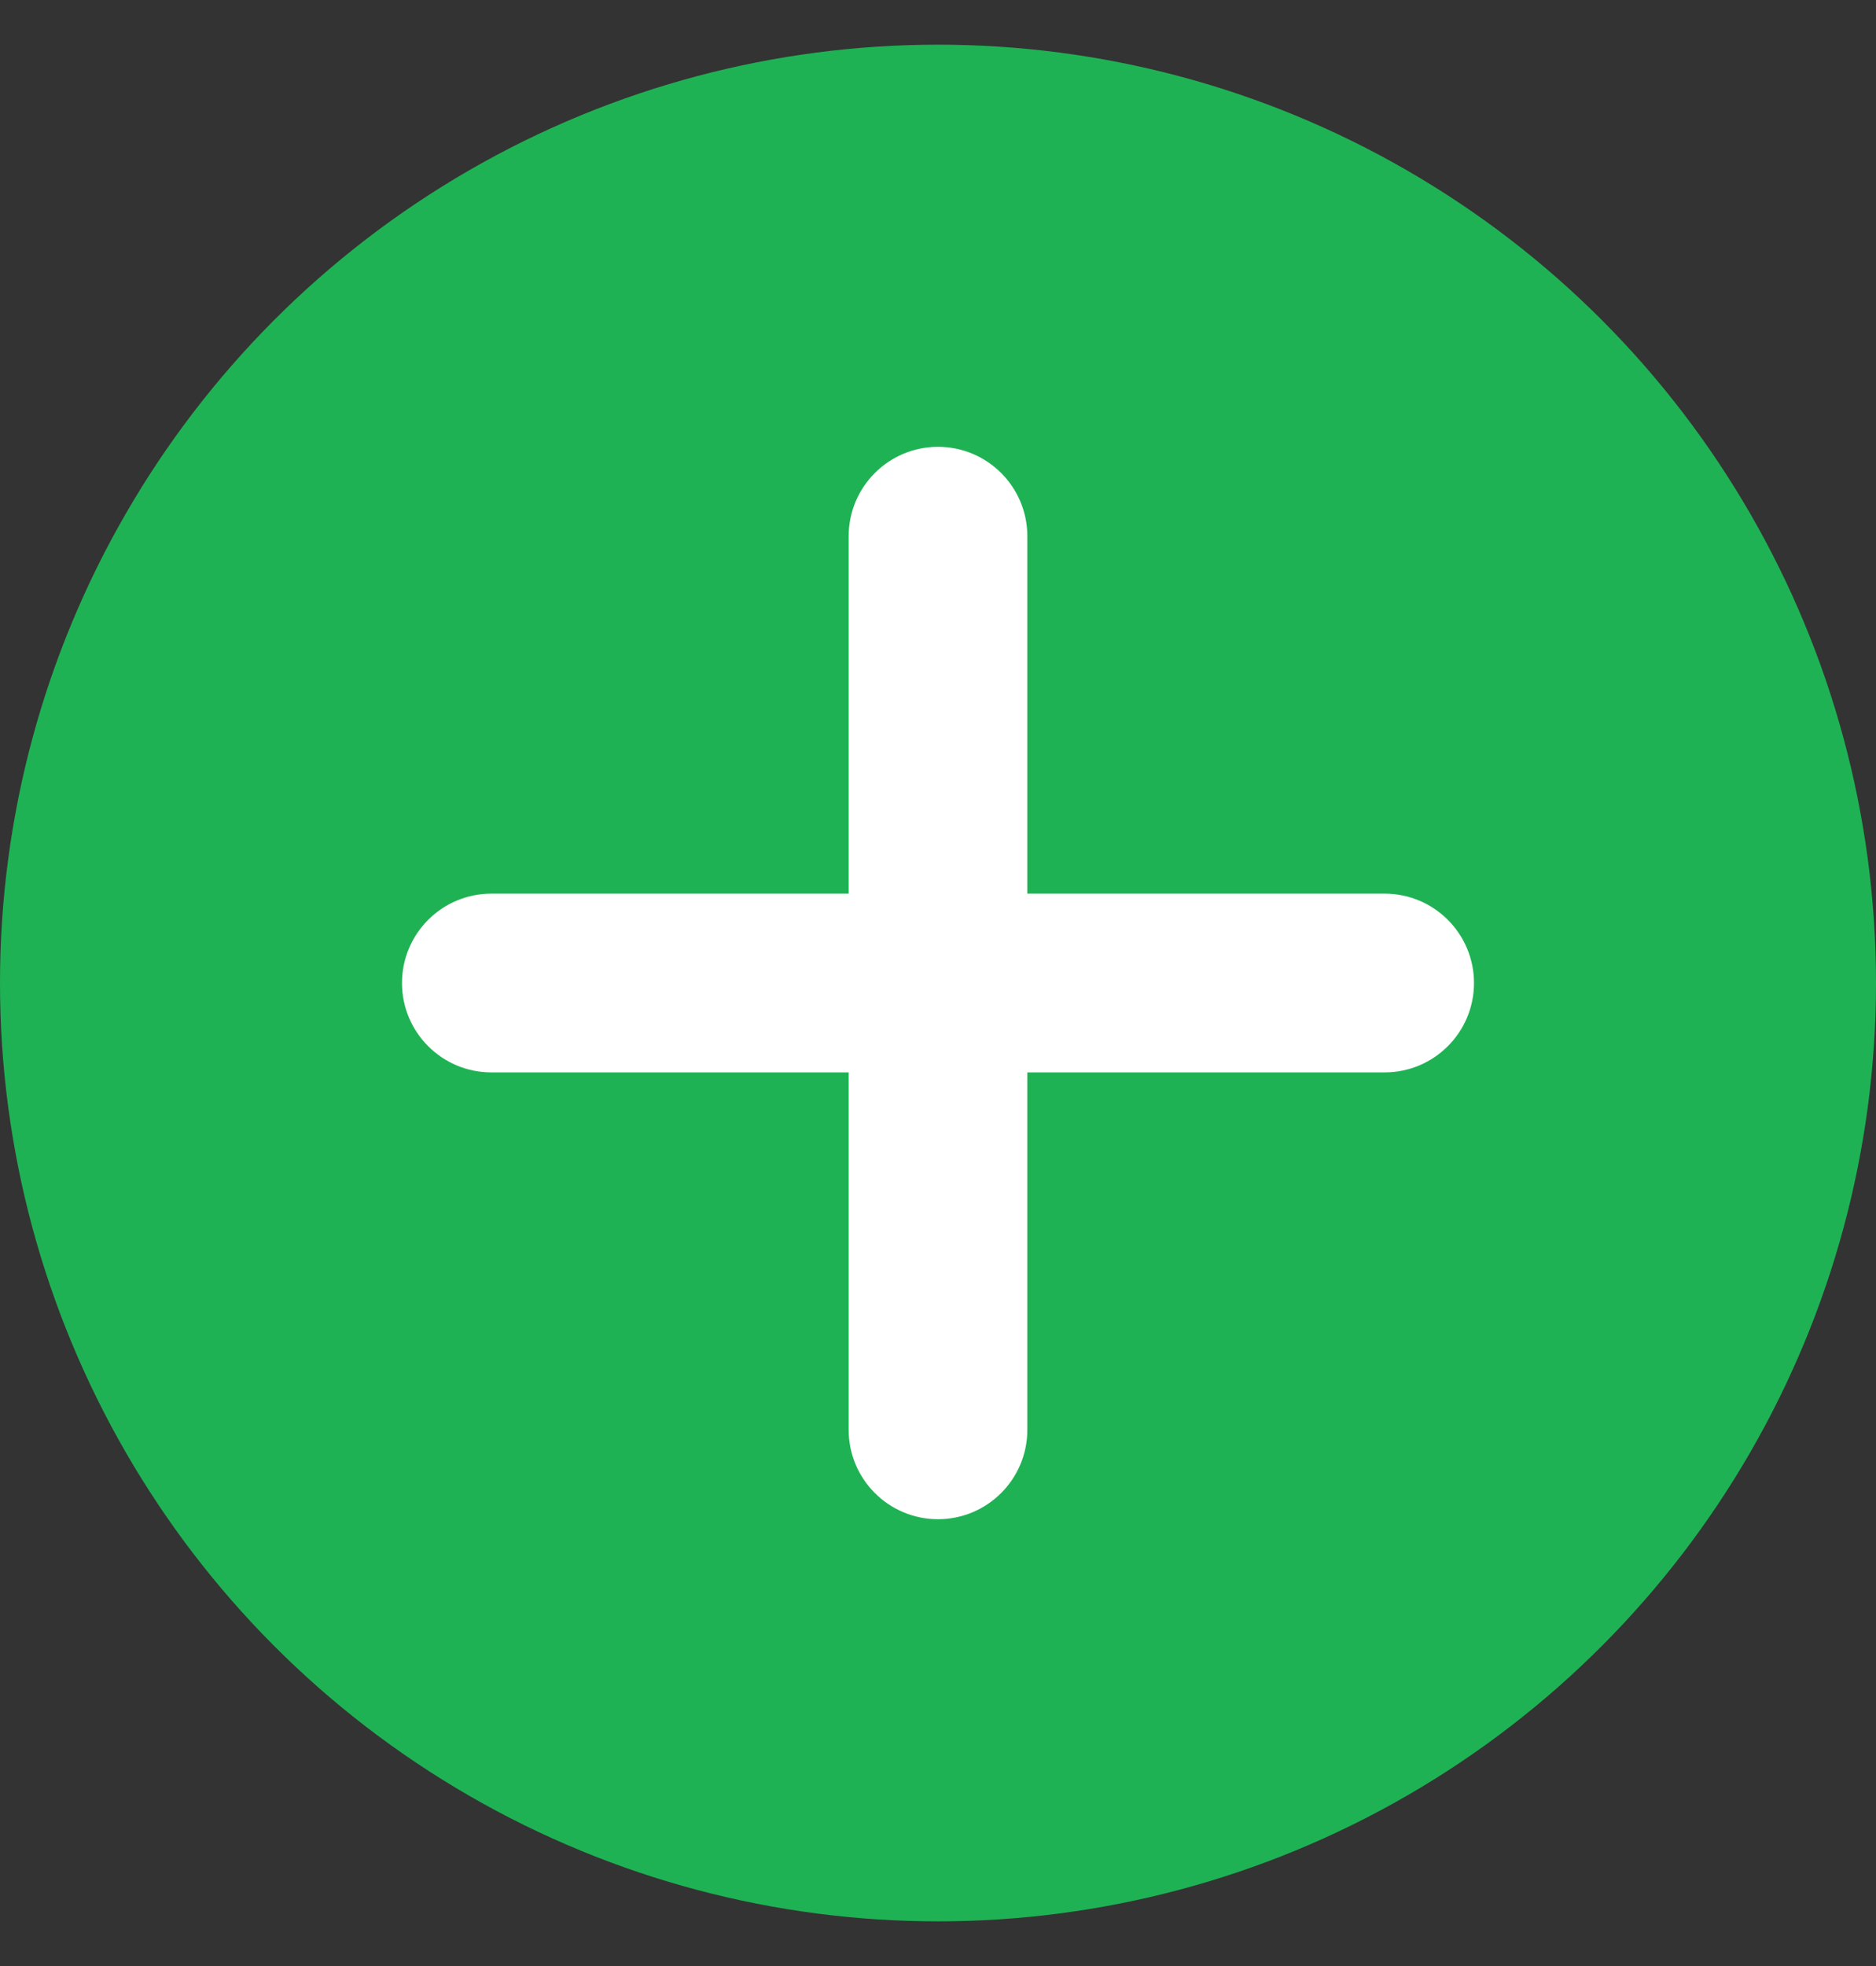
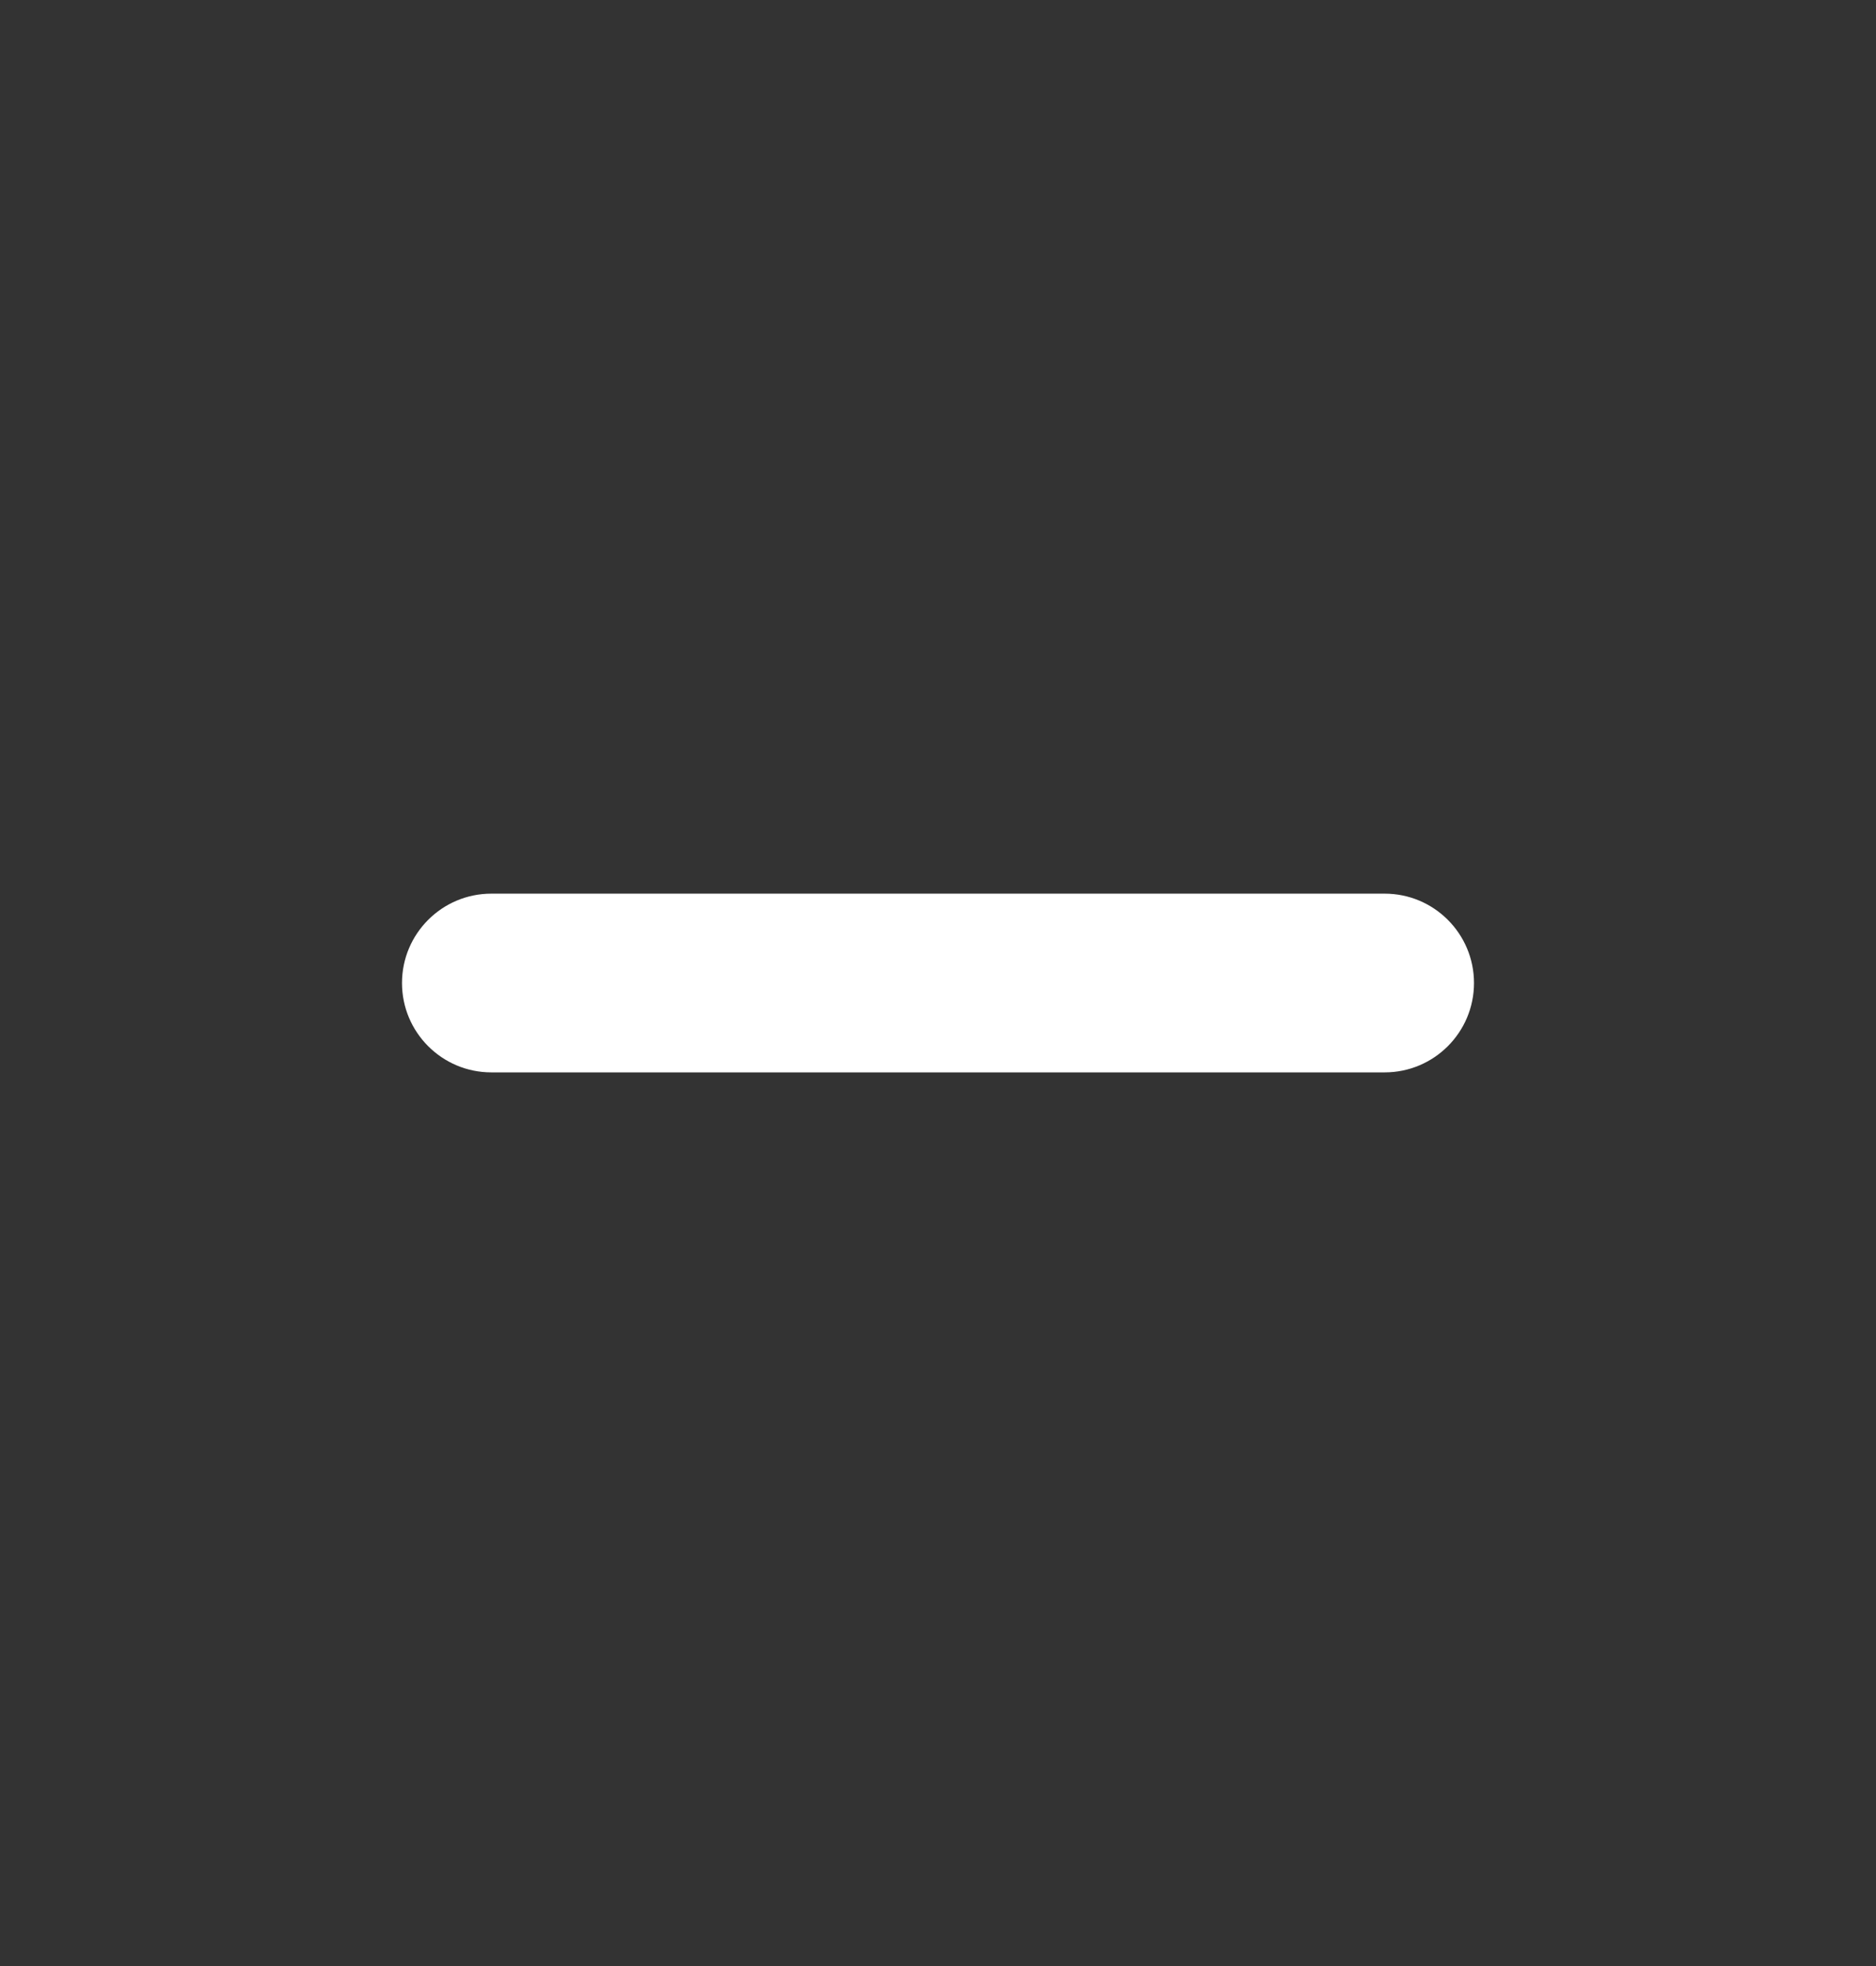
<svg xmlns="http://www.w3.org/2000/svg" width="21" height="22" viewBox="0 0 21 22" fill="none">
  <rect x="0" y="0" width="21" height="22" fill="#333333" stroke="none" />
-   <circle cx="10.5" cy="11" r="10.5" fill="#1FB254" />
  <path d="M15.5 10C16.052 10 16.5 10.448 16.5 11C16.5 11.552 16.052 12 15.5 12H5.5C4.948 12 4.5 11.552 4.5 11C4.5 10.448 4.948 10 5.5 10H15.5Z" fill="white" />
-   <path d="M9.5 6C9.5 5.448 9.948 5 10.5 5C11.052 5 11.5 5.448 11.5 6V16C11.5 16.552 11.052 17 10.5 17C9.948 17 9.5 16.552 9.5 16V6Z" fill="white" />
</svg>